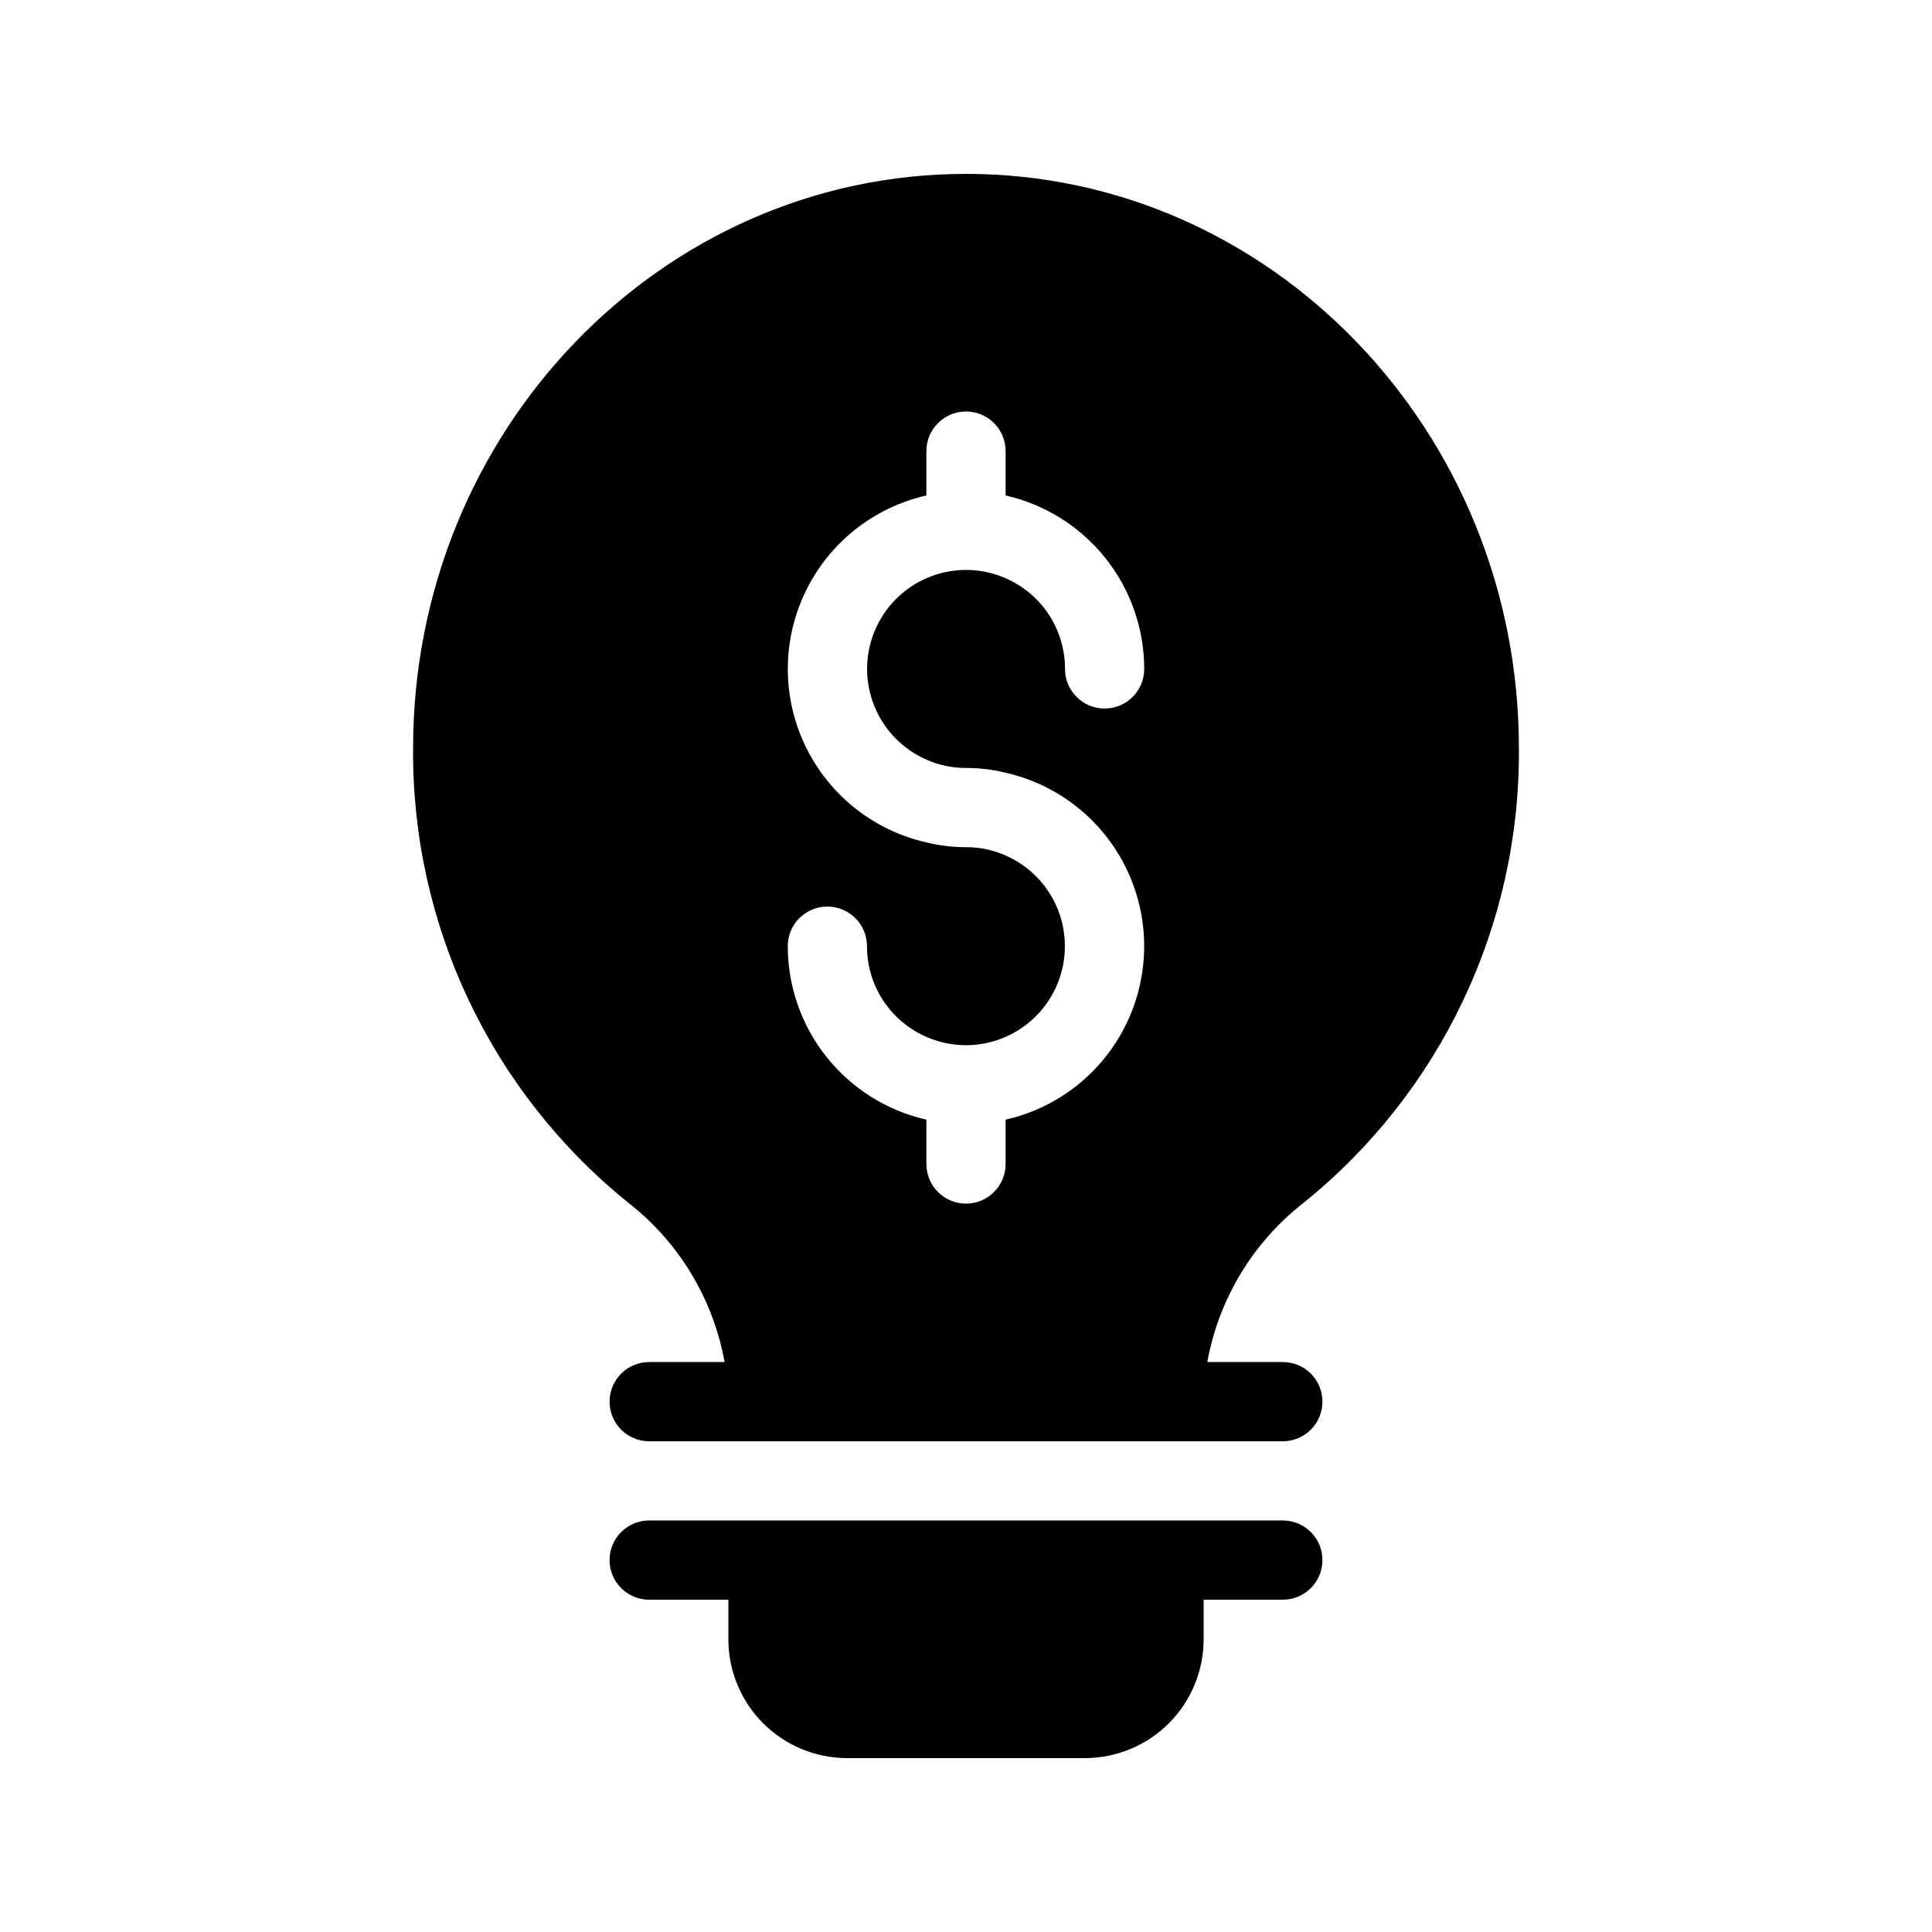
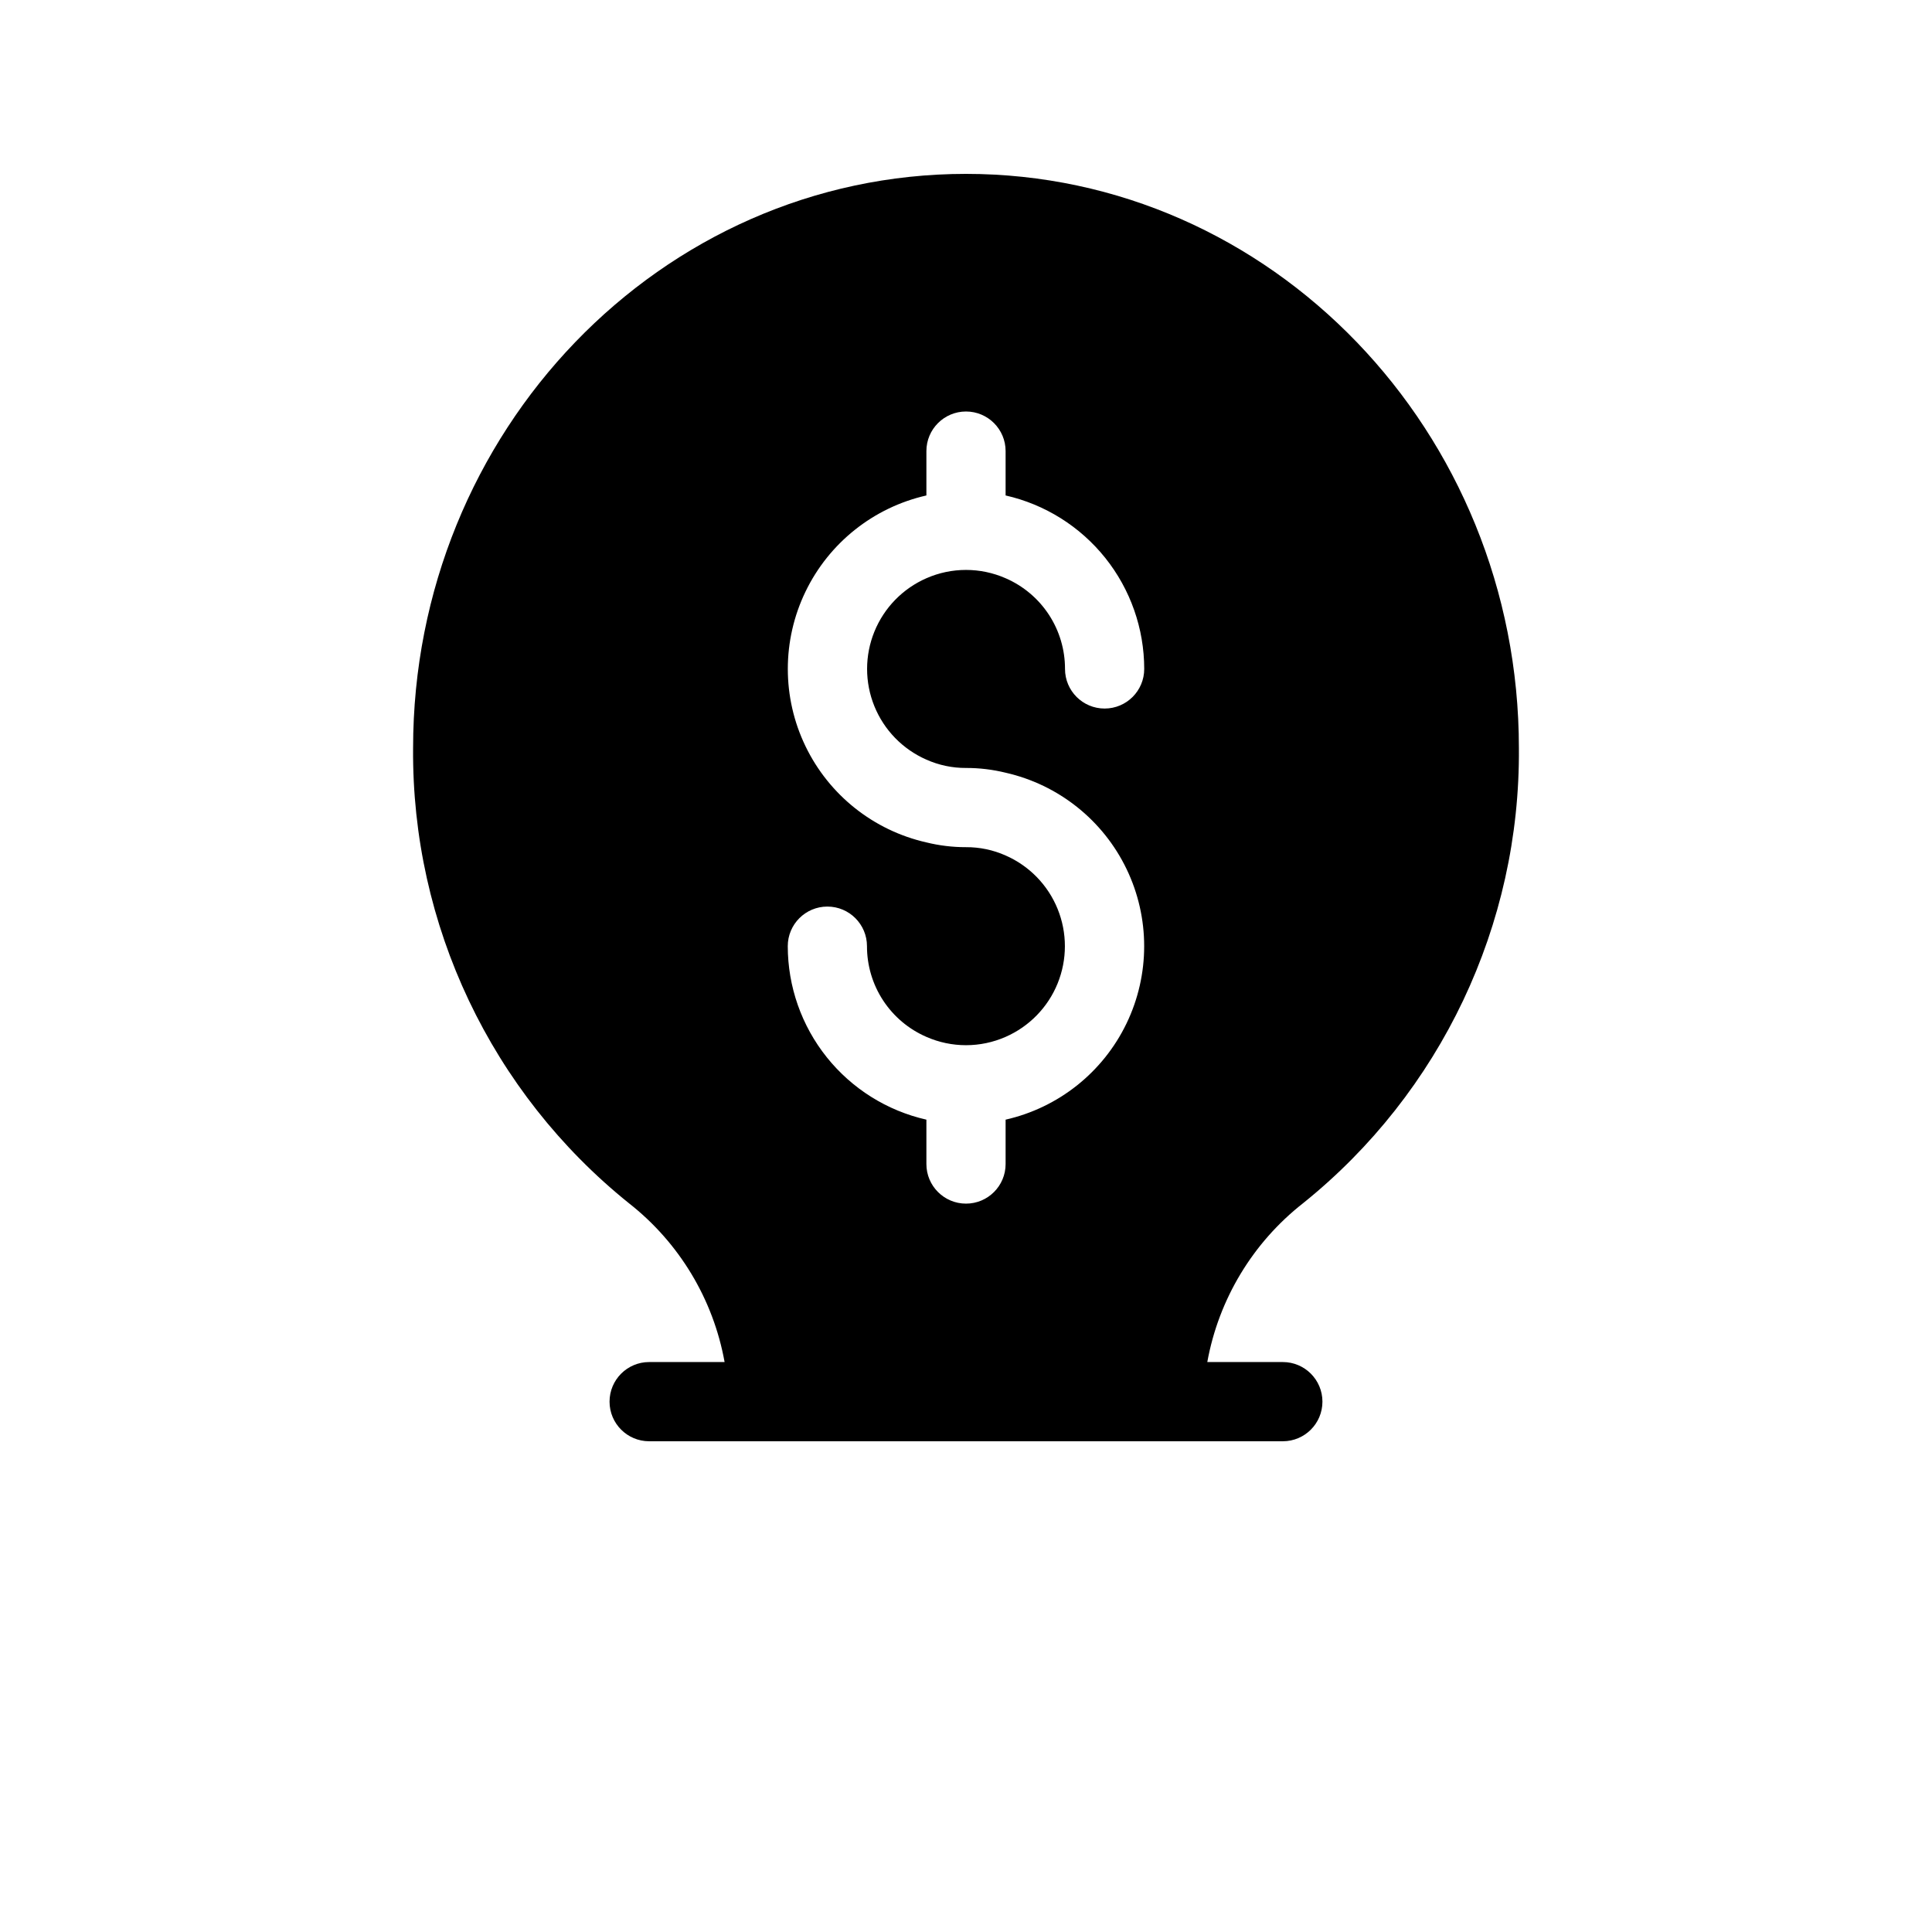
<svg xmlns="http://www.w3.org/2000/svg" fill="#000000" width="800px" height="800px" version="1.1" viewBox="144 144 512 512">
  <g>
-     <path d="m368.51 609.92h62.977c8.348 0 16.359-3.316 22.266-9.223 5.902-5.902 9.223-13.914 9.223-22.266v-10.496h20.992-0.004c5.797 0 10.496-4.699 10.496-10.496s-4.699-10.496-10.496-10.496h-167.93c-5.797 0-10.496 4.699-10.496 10.496s4.699 10.496 10.496 10.496h20.992v10.496c0 8.352 3.316 16.363 9.223 22.266 5.902 5.906 13.914 9.223 22.266 9.223z" />
    <path d="m489.32 462.87c36.508-29.34 57.582-73.77 57.203-120.6 0-83.969-65.707-152.19-146.52-152.19-80.82 0-146.53 68.223-146.53 152.19-0.379 46.832 20.699 91.262 57.203 120.6 13.32 10.449 22.34 25.426 25.348 42.086h-19.992c-5.797 0-10.496 4.699-10.496 10.496s4.699 10.496 10.496 10.496h167.93c5.797 0 10.496-4.699 10.496-10.496s-4.699-10.496-10.496-10.496h-20.016c3.023-16.66 12.047-31.637 25.371-42.086zm-99.816-117.56c3.301 1.473 6.879 2.227 10.496 2.207 3.535-0.008 7.059 0.414 10.496 1.258 14.008 3.176 25.805 12.562 32.043 25.5 6.238 12.934 6.238 28.012 0 40.949-6.238 12.938-18.035 22.324-32.043 25.496v11.758c0 5.797-4.699 10.496-10.496 10.496s-10.496-4.699-10.496-10.496v-11.758c-10.43-2.363-19.742-8.203-26.418-16.555-6.676-8.352-10.312-18.727-10.32-29.418 0-5.797 4.699-10.496 10.496-10.496s10.496 4.699 10.496 10.496c-0.008 5.106 1.477 10.105 4.273 14.375 2.801 4.269 6.785 7.629 11.473 9.66 6.688 2.941 14.301 2.941 20.992 0 6.262-2.742 11.207-7.82 13.781-14.156 2.574-6.332 2.574-13.422 0-19.758-2.574-6.336-7.519-11.414-13.781-14.156-3.305-1.473-6.883-2.223-10.496-2.203-3.539 0.008-7.062-0.418-10.496-1.262-14.008-3.172-25.805-12.559-32.043-25.496-6.242-12.938-6.242-28.012 0-40.949 6.238-12.938 18.035-22.324 32.043-25.5v-11.754c0-5.797 4.699-10.496 10.496-10.496s10.496 4.699 10.496 10.496v11.754c10.426 2.367 19.738 8.203 26.414 16.555 6.676 8.355 10.312 18.727 10.32 29.418 0 5.797-4.699 10.496-10.496 10.496s-10.496-4.699-10.496-10.496c0.008-5.106-1.477-10.102-4.273-14.375-2.797-4.269-6.785-7.629-11.469-9.66-6.691-2.938-14.305-2.938-20.992 0-6.266 2.742-11.211 7.824-13.785 14.156-2.574 6.336-2.574 13.426 0 19.758 2.574 6.336 7.519 11.414 13.785 14.156z" />
  </g>
</svg>